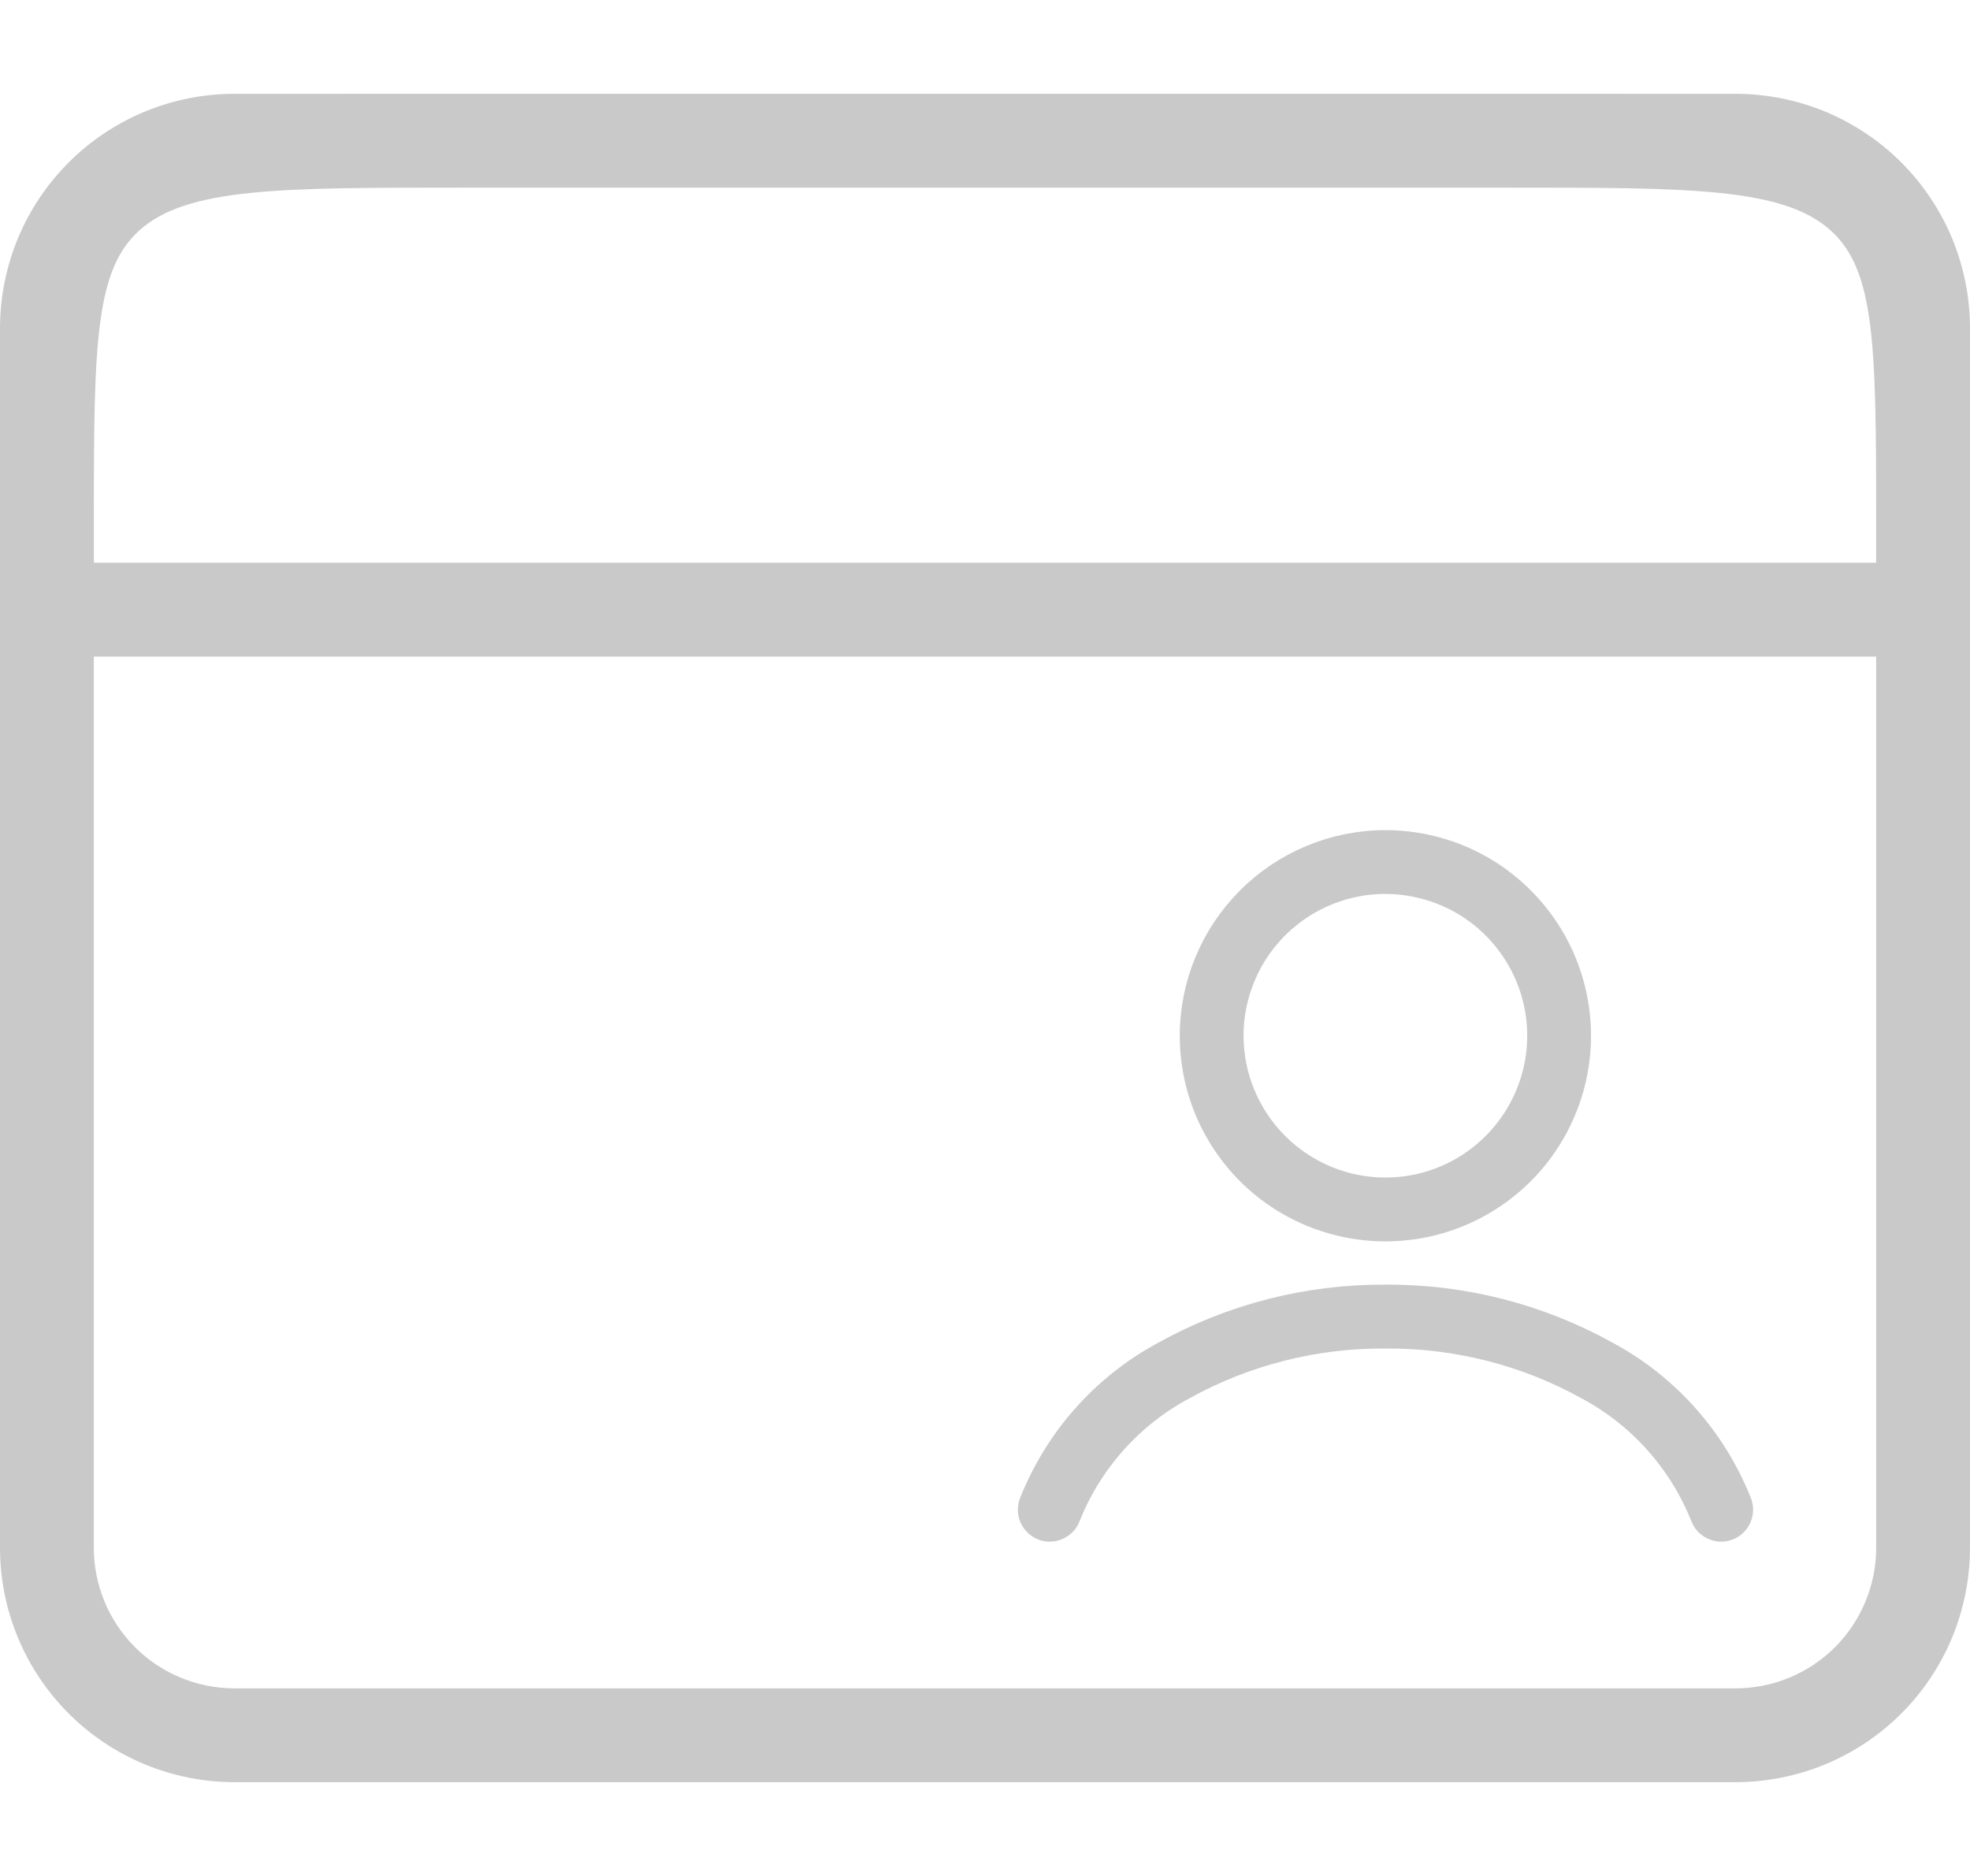
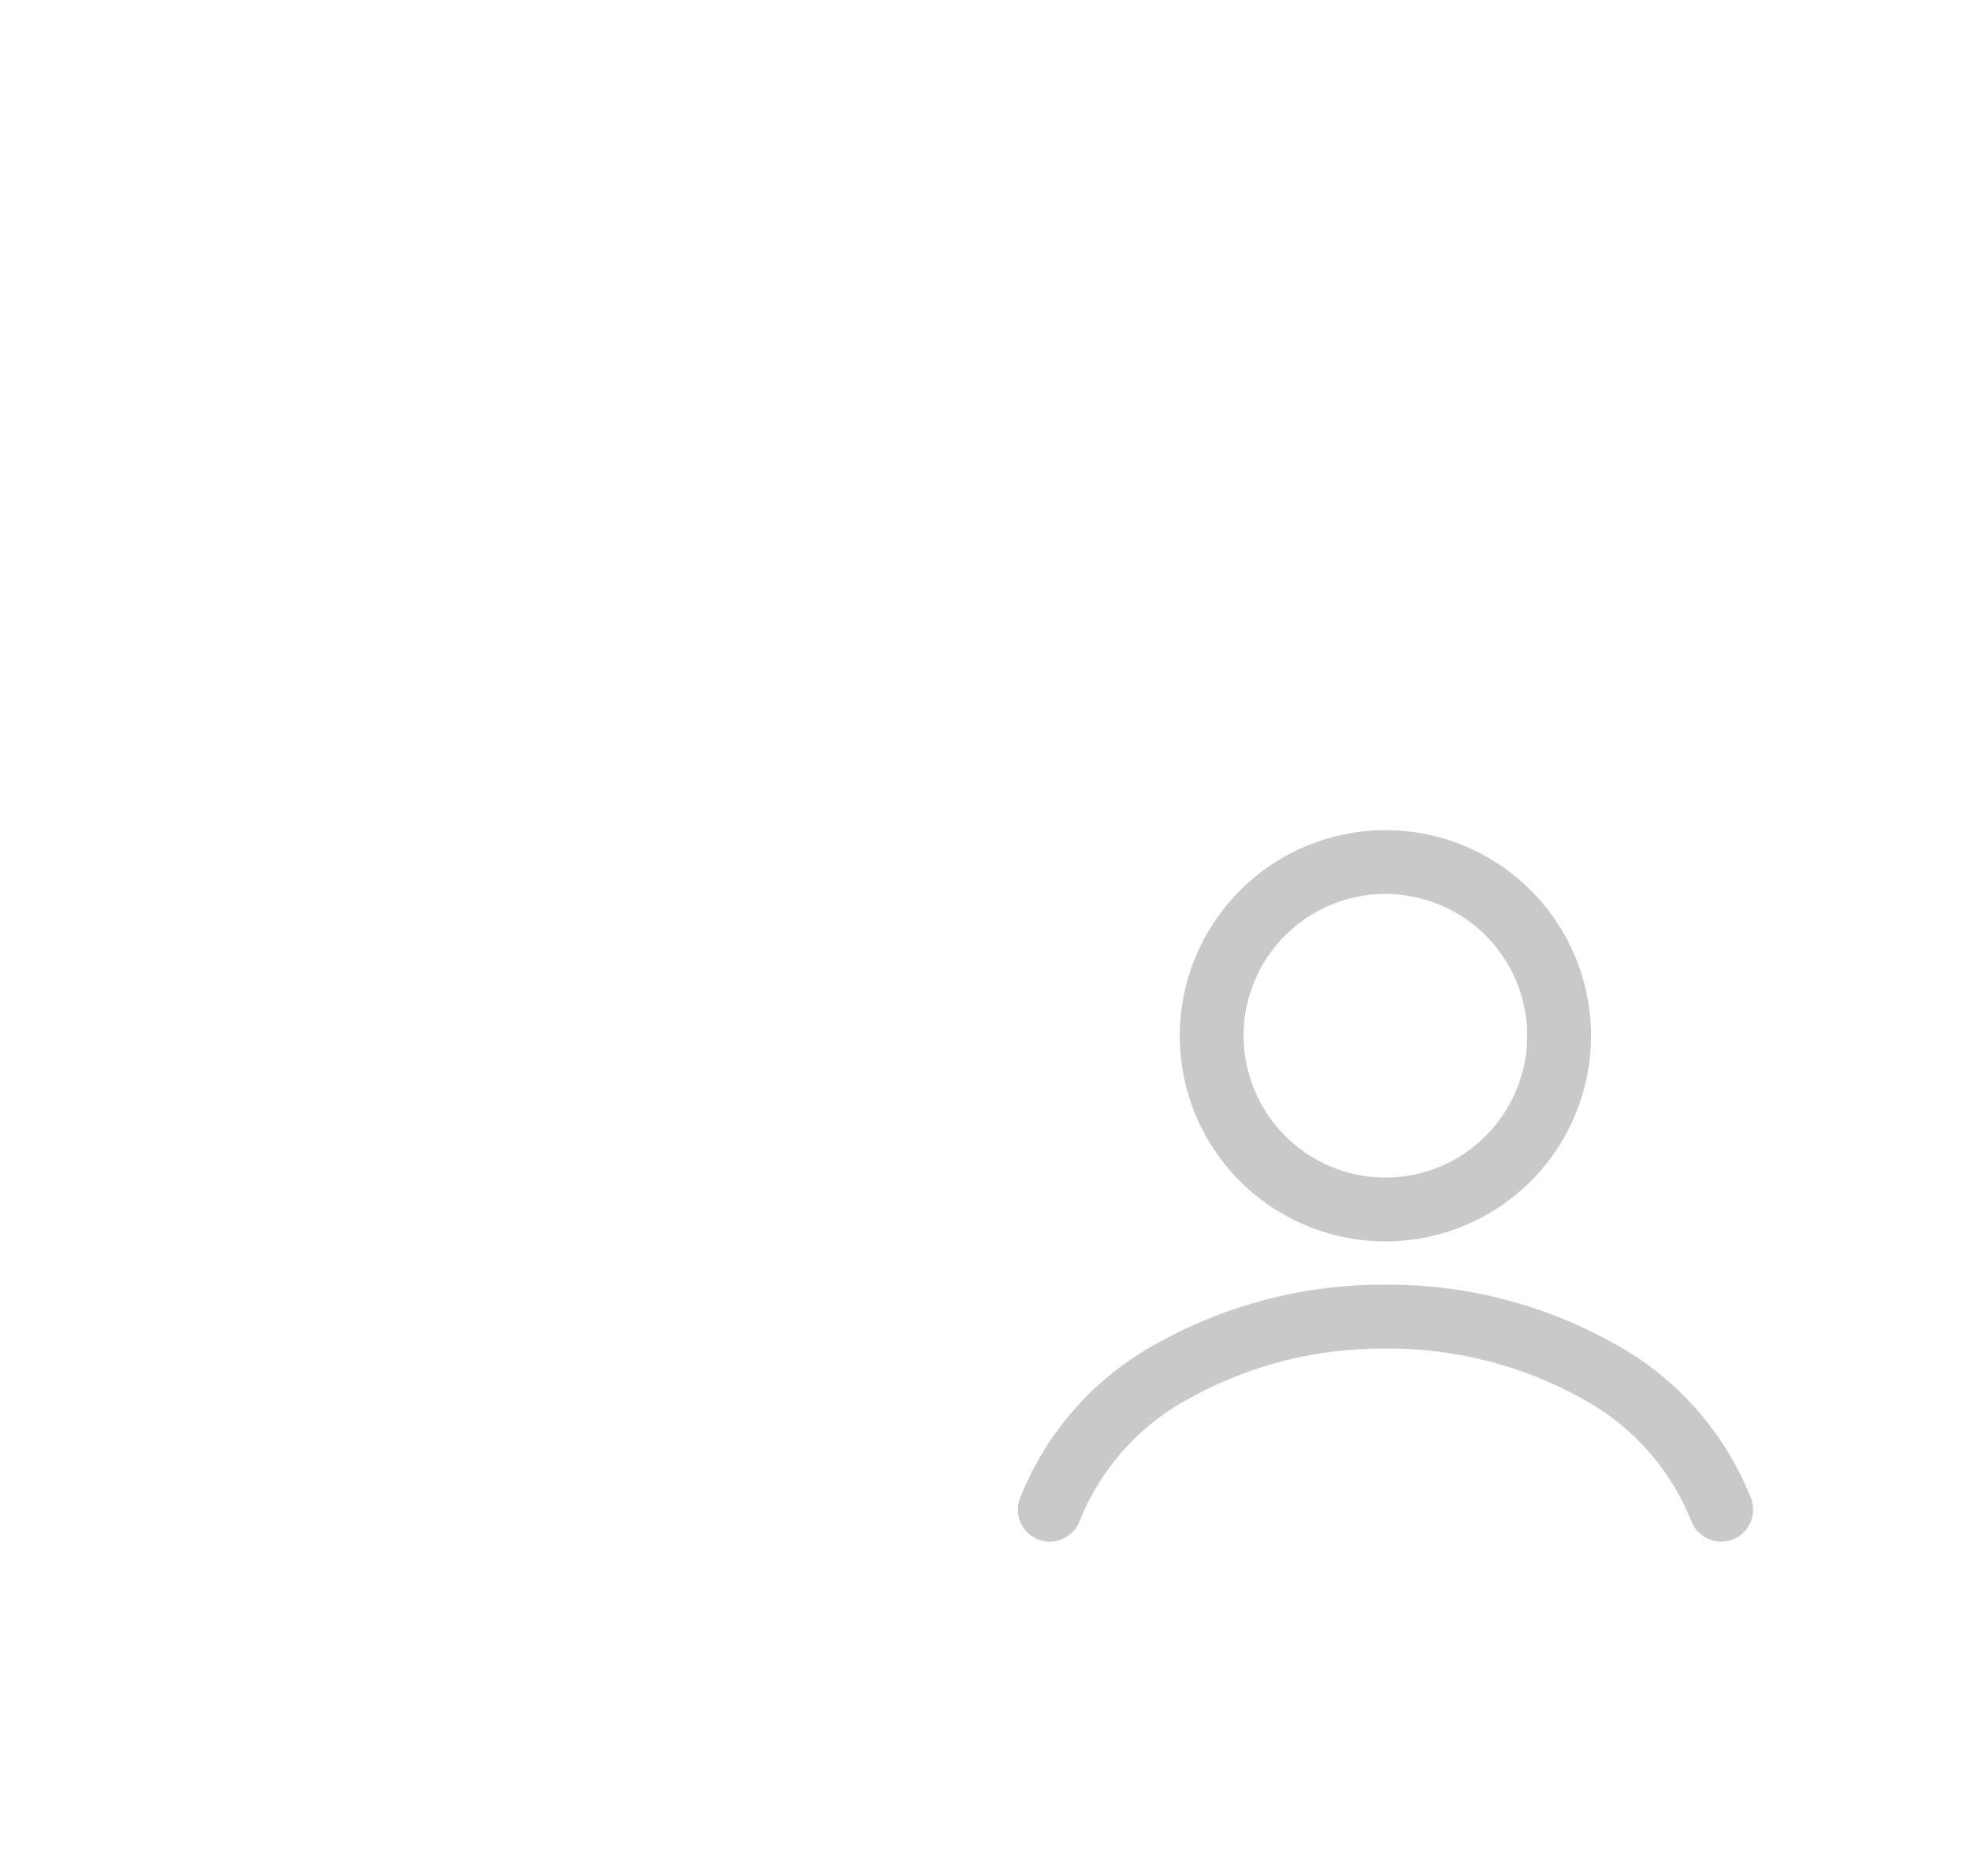
<svg xmlns="http://www.w3.org/2000/svg" width="21" height="20" viewBox="0 0 21 20" fill="none">
-   <path d="M21 7H0V5.5C0 3.533 0 2.449 0.816 1.714C1.61 1 2.724 1 4.944 1H16.056C18.276 1 19.391 1 20.184 1.714C21 2.449 21 3.532 21 5.5V7ZM1 6H20V5.5C20 3.646 19.981 2.878 19.515 2.457C19.006 2 18.02 2 16.056 2H4.944C2.979 2 1.993 2 1.485 2.457C1.019 2.878 1 3.646 1 5.5V6Z" fill="#C9C9C9" />
-   <path d="M2.5 1H18.5C18.828 1 19.153 1.065 19.457 1.19C19.76 1.316 20.036 1.5 20.268 1.732C20.5 1.964 20.684 2.24 20.81 2.543C20.935 2.847 21 3.172 21 3.5V16.5C21 16.828 20.935 17.153 20.81 17.457C20.684 17.76 20.5 18.036 20.268 18.268C20.036 18.5 19.76 18.684 19.457 18.81C19.153 18.935 18.828 19 18.5 19H2.5C1.837 19 1.201 18.737 0.732 18.268C0.263 17.799 0 17.163 0 16.5V3.5C0 2.837 0.263 2.201 0.732 1.732C1.201 1.263 1.837 1 2.5 1V1ZM18.5 18C18.898 18 19.279 17.842 19.561 17.561C19.842 17.279 20 16.898 20 16.5V3.5C20 3.102 19.842 2.721 19.561 2.439C19.279 2.158 18.898 2 18.5 2H2.5C2.102 2 1.721 2.158 1.439 2.439C1.158 2.721 1 3.102 1 3.5V16.5C1 16.898 1.158 17.279 1.439 17.561C1.721 17.842 2.102 18 2.5 18H18.5Z" fill="#C9C9C9" />
  <path d="M11.19 16.286C11.16 16.286 11.13 16.279 11.103 16.265C11.076 16.25 11.052 16.23 11.035 16.205C11.017 16.18 11.006 16.151 11.002 16.121C10.998 16.091 11.001 16.06 11.011 16.032C11.279 15.353 11.777 14.791 12.42 14.446C13.138 14.047 13.947 13.841 14.768 13.846C15.59 13.84 16.399 14.047 17.118 14.446C17.76 14.791 18.259 15.353 18.527 16.032C18.544 16.079 18.541 16.131 18.519 16.177C18.498 16.223 18.459 16.258 18.411 16.275C18.364 16.292 18.311 16.289 18.266 16.267C18.22 16.246 18.185 16.207 18.168 16.16C17.931 15.566 17.492 15.076 16.929 14.775C16.268 14.409 15.524 14.221 14.768 14.227C14.013 14.221 13.27 14.41 12.609 14.775C12.046 15.076 11.607 15.566 11.37 16.16C11.357 16.197 11.333 16.229 11.3 16.251C11.268 16.274 11.23 16.286 11.19 16.286Z" fill="#C9C9C9" stroke="#C9C9C9" stroke-width="0.3" />
  <path d="M14.768 9C15.172 9 15.567 9.12 15.903 9.344C16.238 9.569 16.5 9.888 16.655 10.261C16.809 10.634 16.85 11.045 16.771 11.441C16.692 11.837 16.498 12.201 16.212 12.487C15.927 12.772 15.563 12.967 15.166 13.046C14.77 13.124 14.36 13.084 13.986 12.929C13.613 12.775 13.294 12.513 13.07 12.177C12.845 11.841 12.726 11.446 12.726 11.042C12.726 10.501 12.942 9.982 13.325 9.599C13.707 9.216 14.226 9.001 14.768 9V9ZM14.768 12.704C15.097 12.704 15.418 12.607 15.691 12.424C15.964 12.241 16.177 11.982 16.303 11.678C16.429 11.375 16.462 11.04 16.398 10.718C16.334 10.396 16.175 10.1 15.943 9.867C15.711 9.635 15.415 9.477 15.092 9.413C14.77 9.348 14.436 9.381 14.132 9.507C13.828 9.633 13.569 9.846 13.386 10.119C13.204 10.393 13.106 10.714 13.106 11.042C13.107 11.483 13.282 11.905 13.594 12.217C13.905 12.528 14.327 12.704 14.768 12.704V12.704Z" fill="#C9C9C9" stroke="#C9C9C9" stroke-width="0.3" />
</svg>